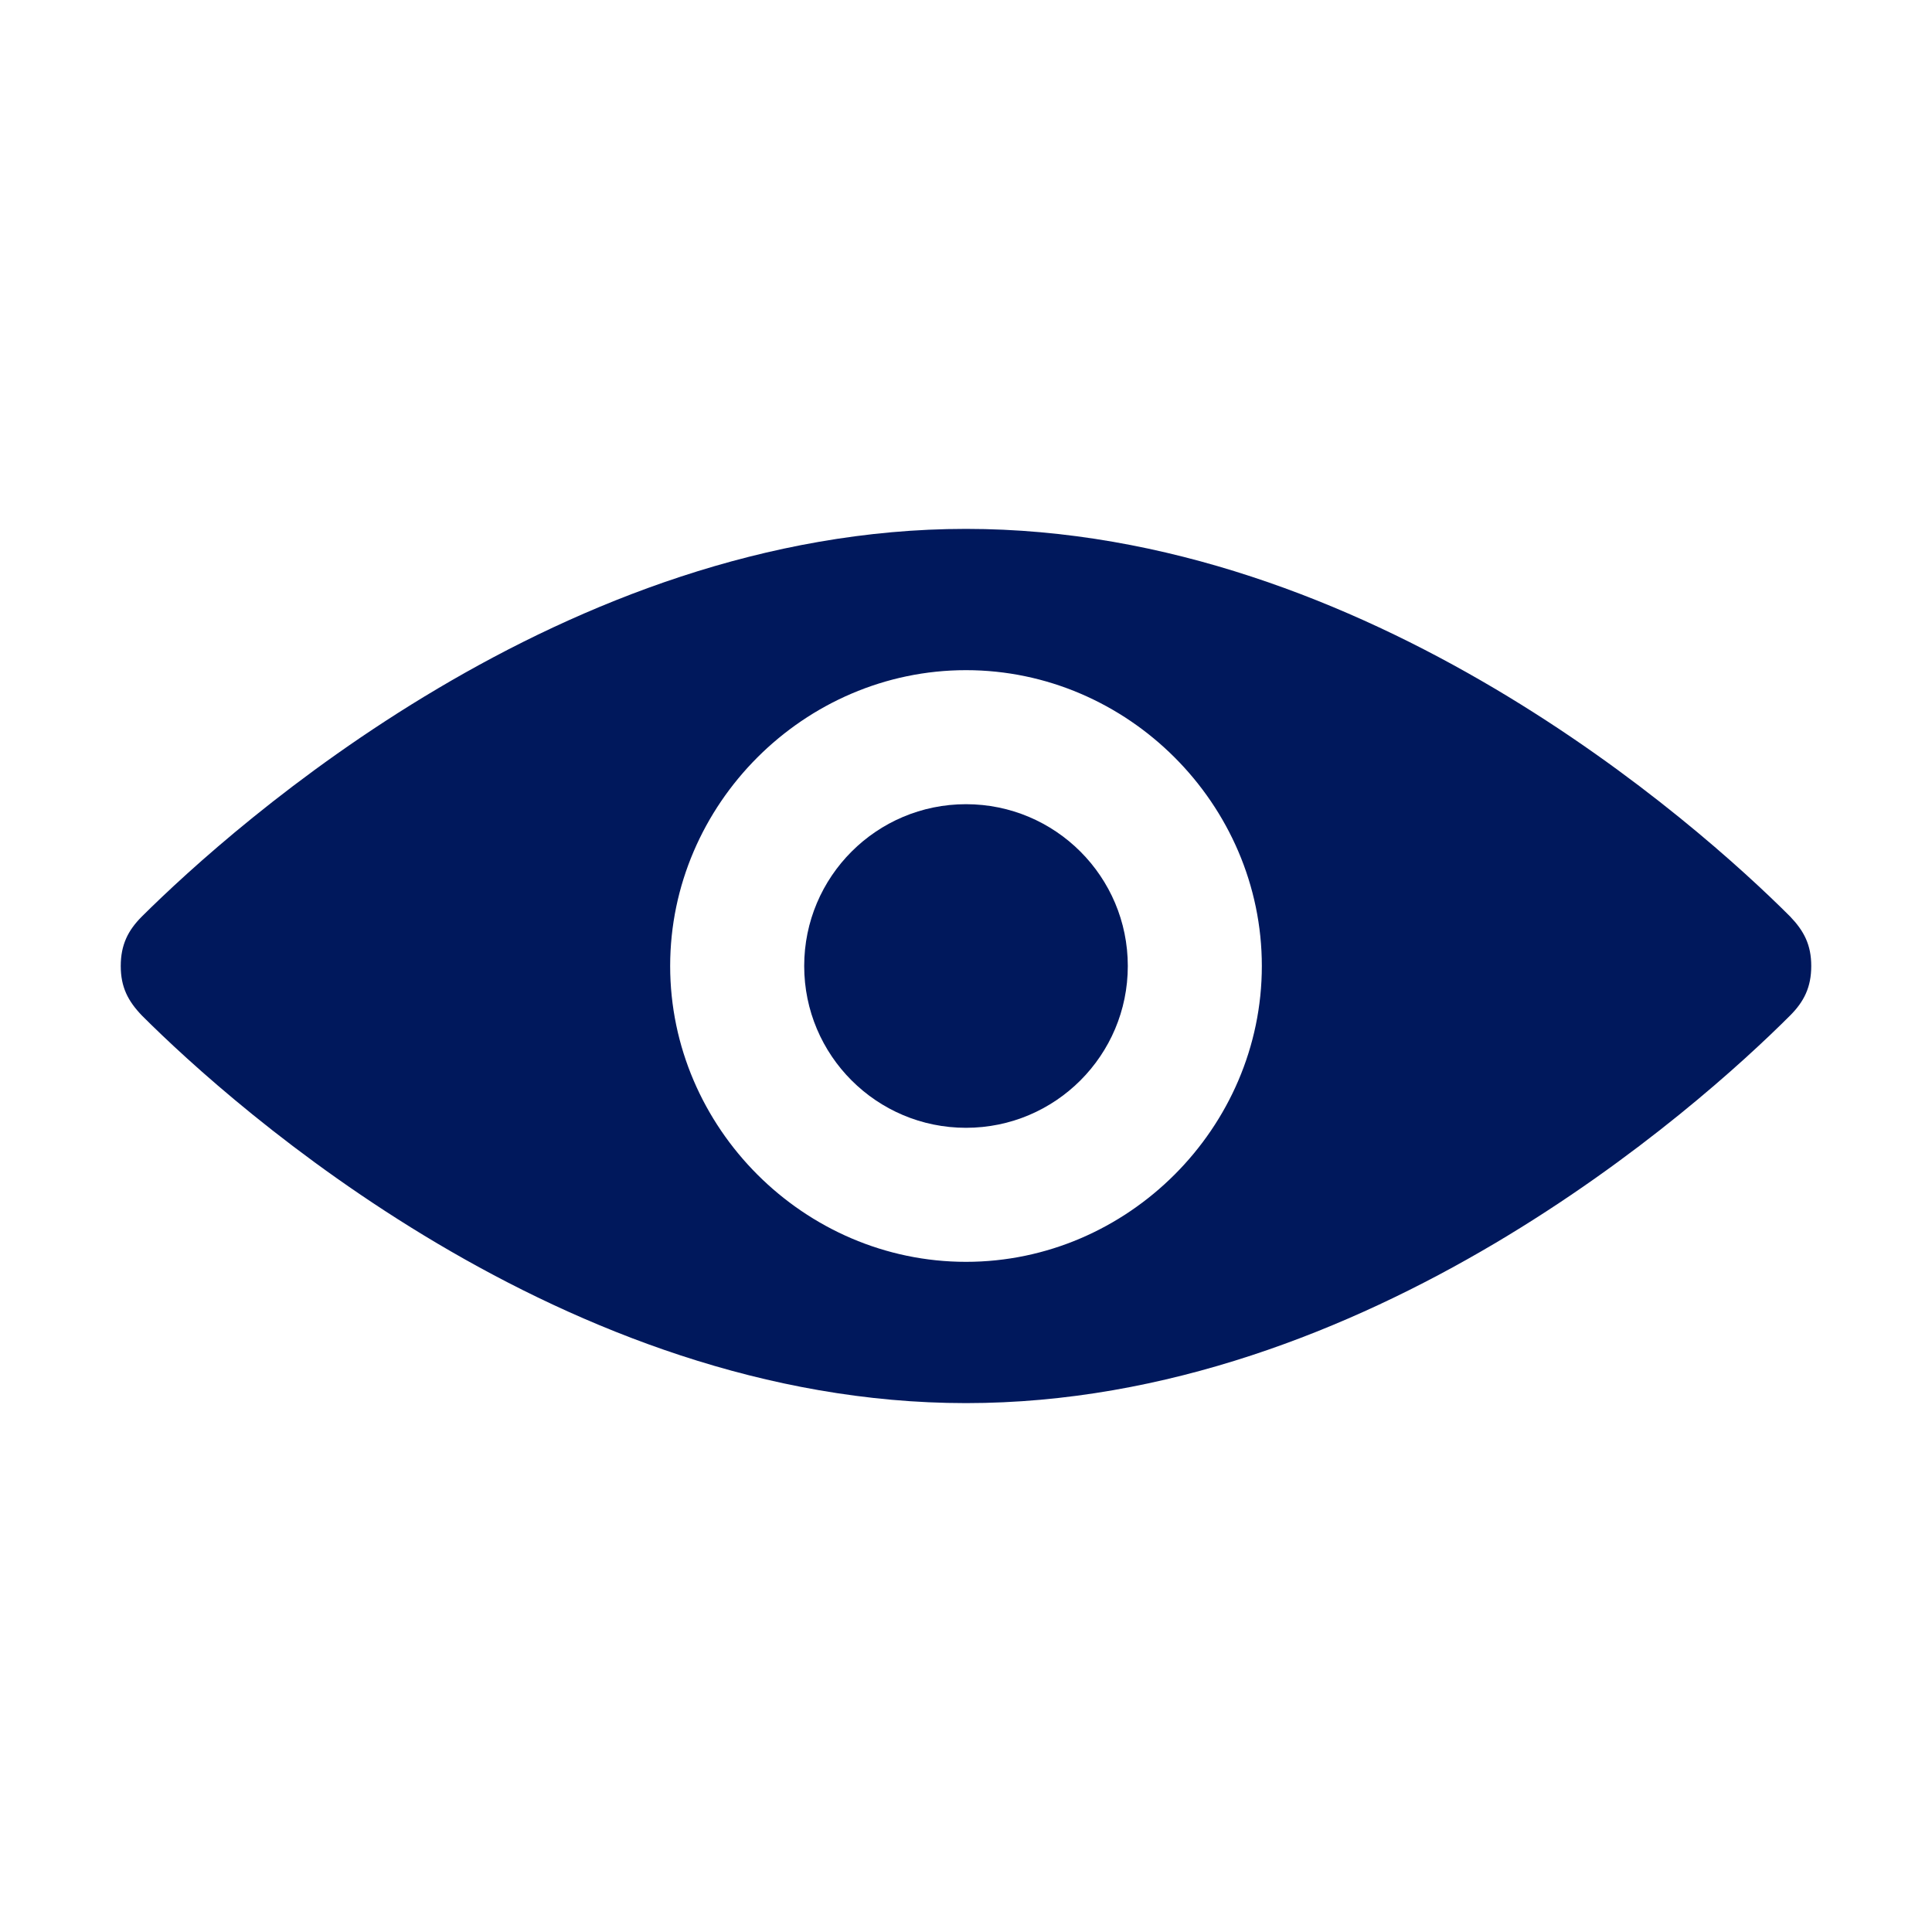
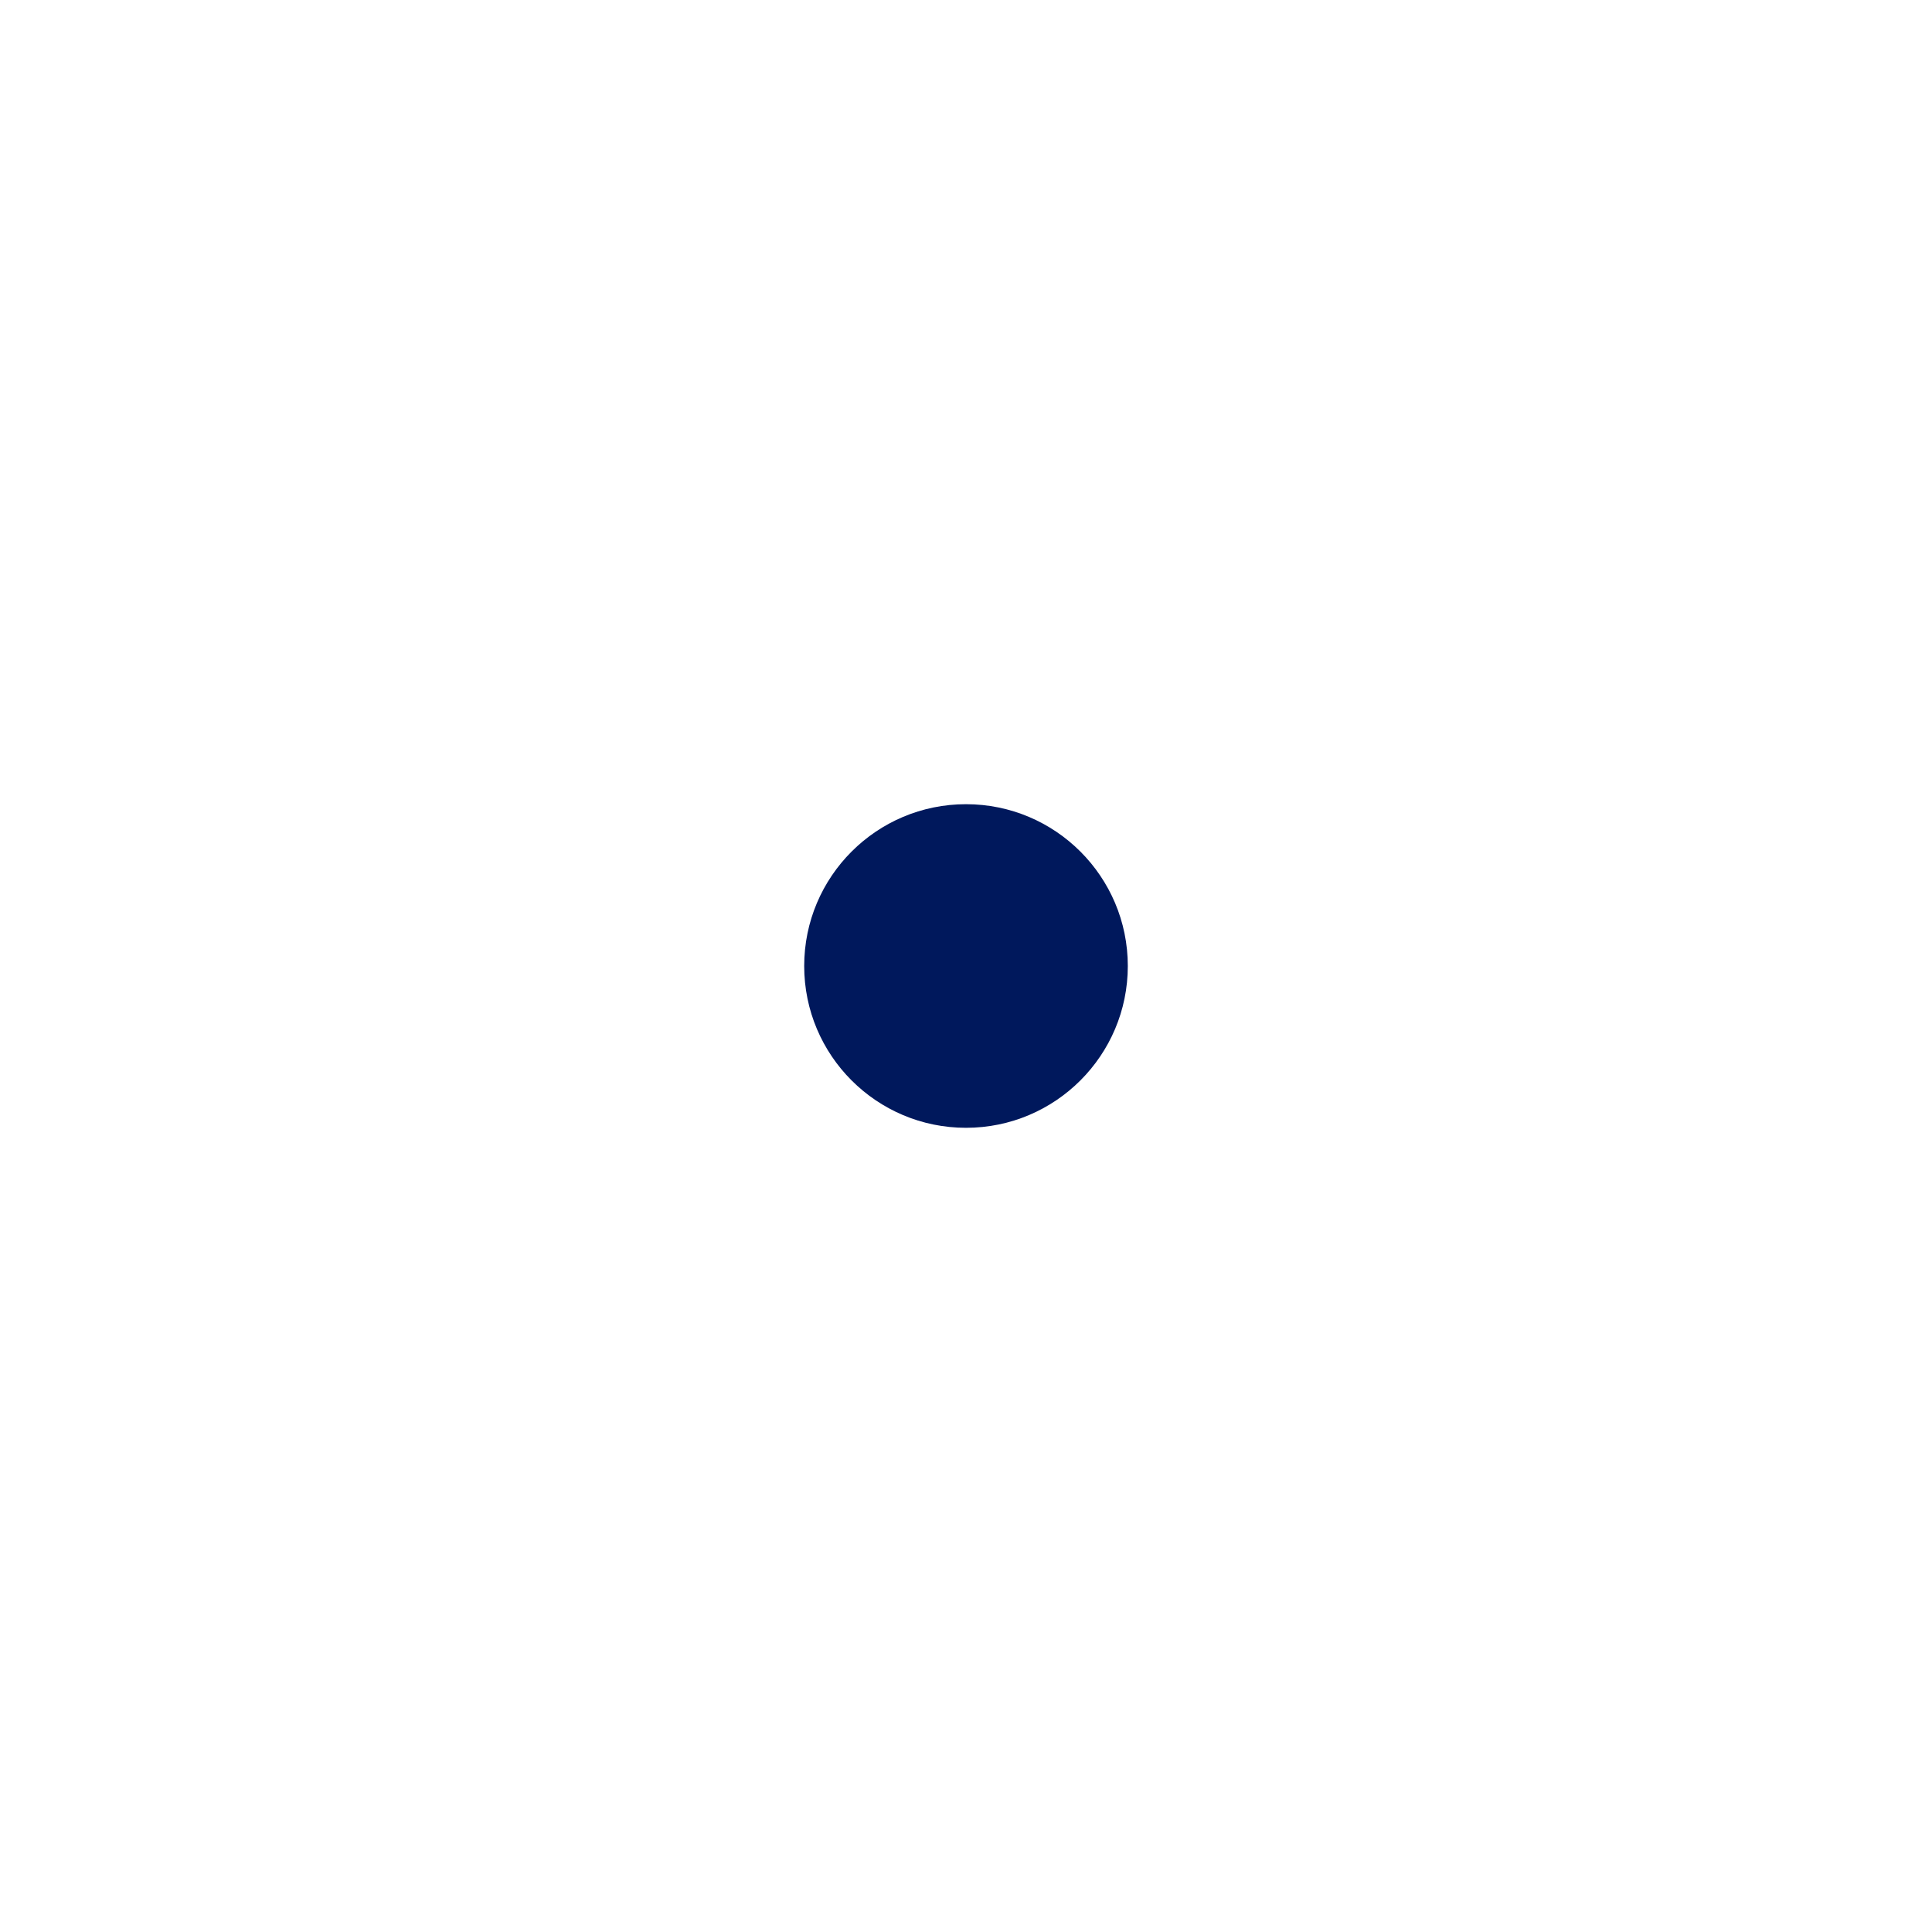
<svg xmlns="http://www.w3.org/2000/svg" id="Layer_1" data-name="Layer 1" viewBox="0 0 32 32">
-   <path d="m11.1,16c0-2.68,2.22-4.9,4.9-4.9s4.9,2.22,4.9,4.9-2.22,4.9-4.9,4.9-4.9-2.22-4.9-4.9Zm18.55.82c.23-.23.35-.47.35-.82s-.12-.58-.35-.82c-1.52-1.52-7-6.42-13.65-6.42S3.87,13.67,2.35,15.18c-.23.23-.35.47-.35.82s.12.58.35.82c1.52,1.52,7,6.42,13.65,6.42s12.13-4.9,13.65-6.42Z" fill="#00185c" />
  <circle cx="16" cy="16" r="2.68" fill="#00185c" />
</svg>